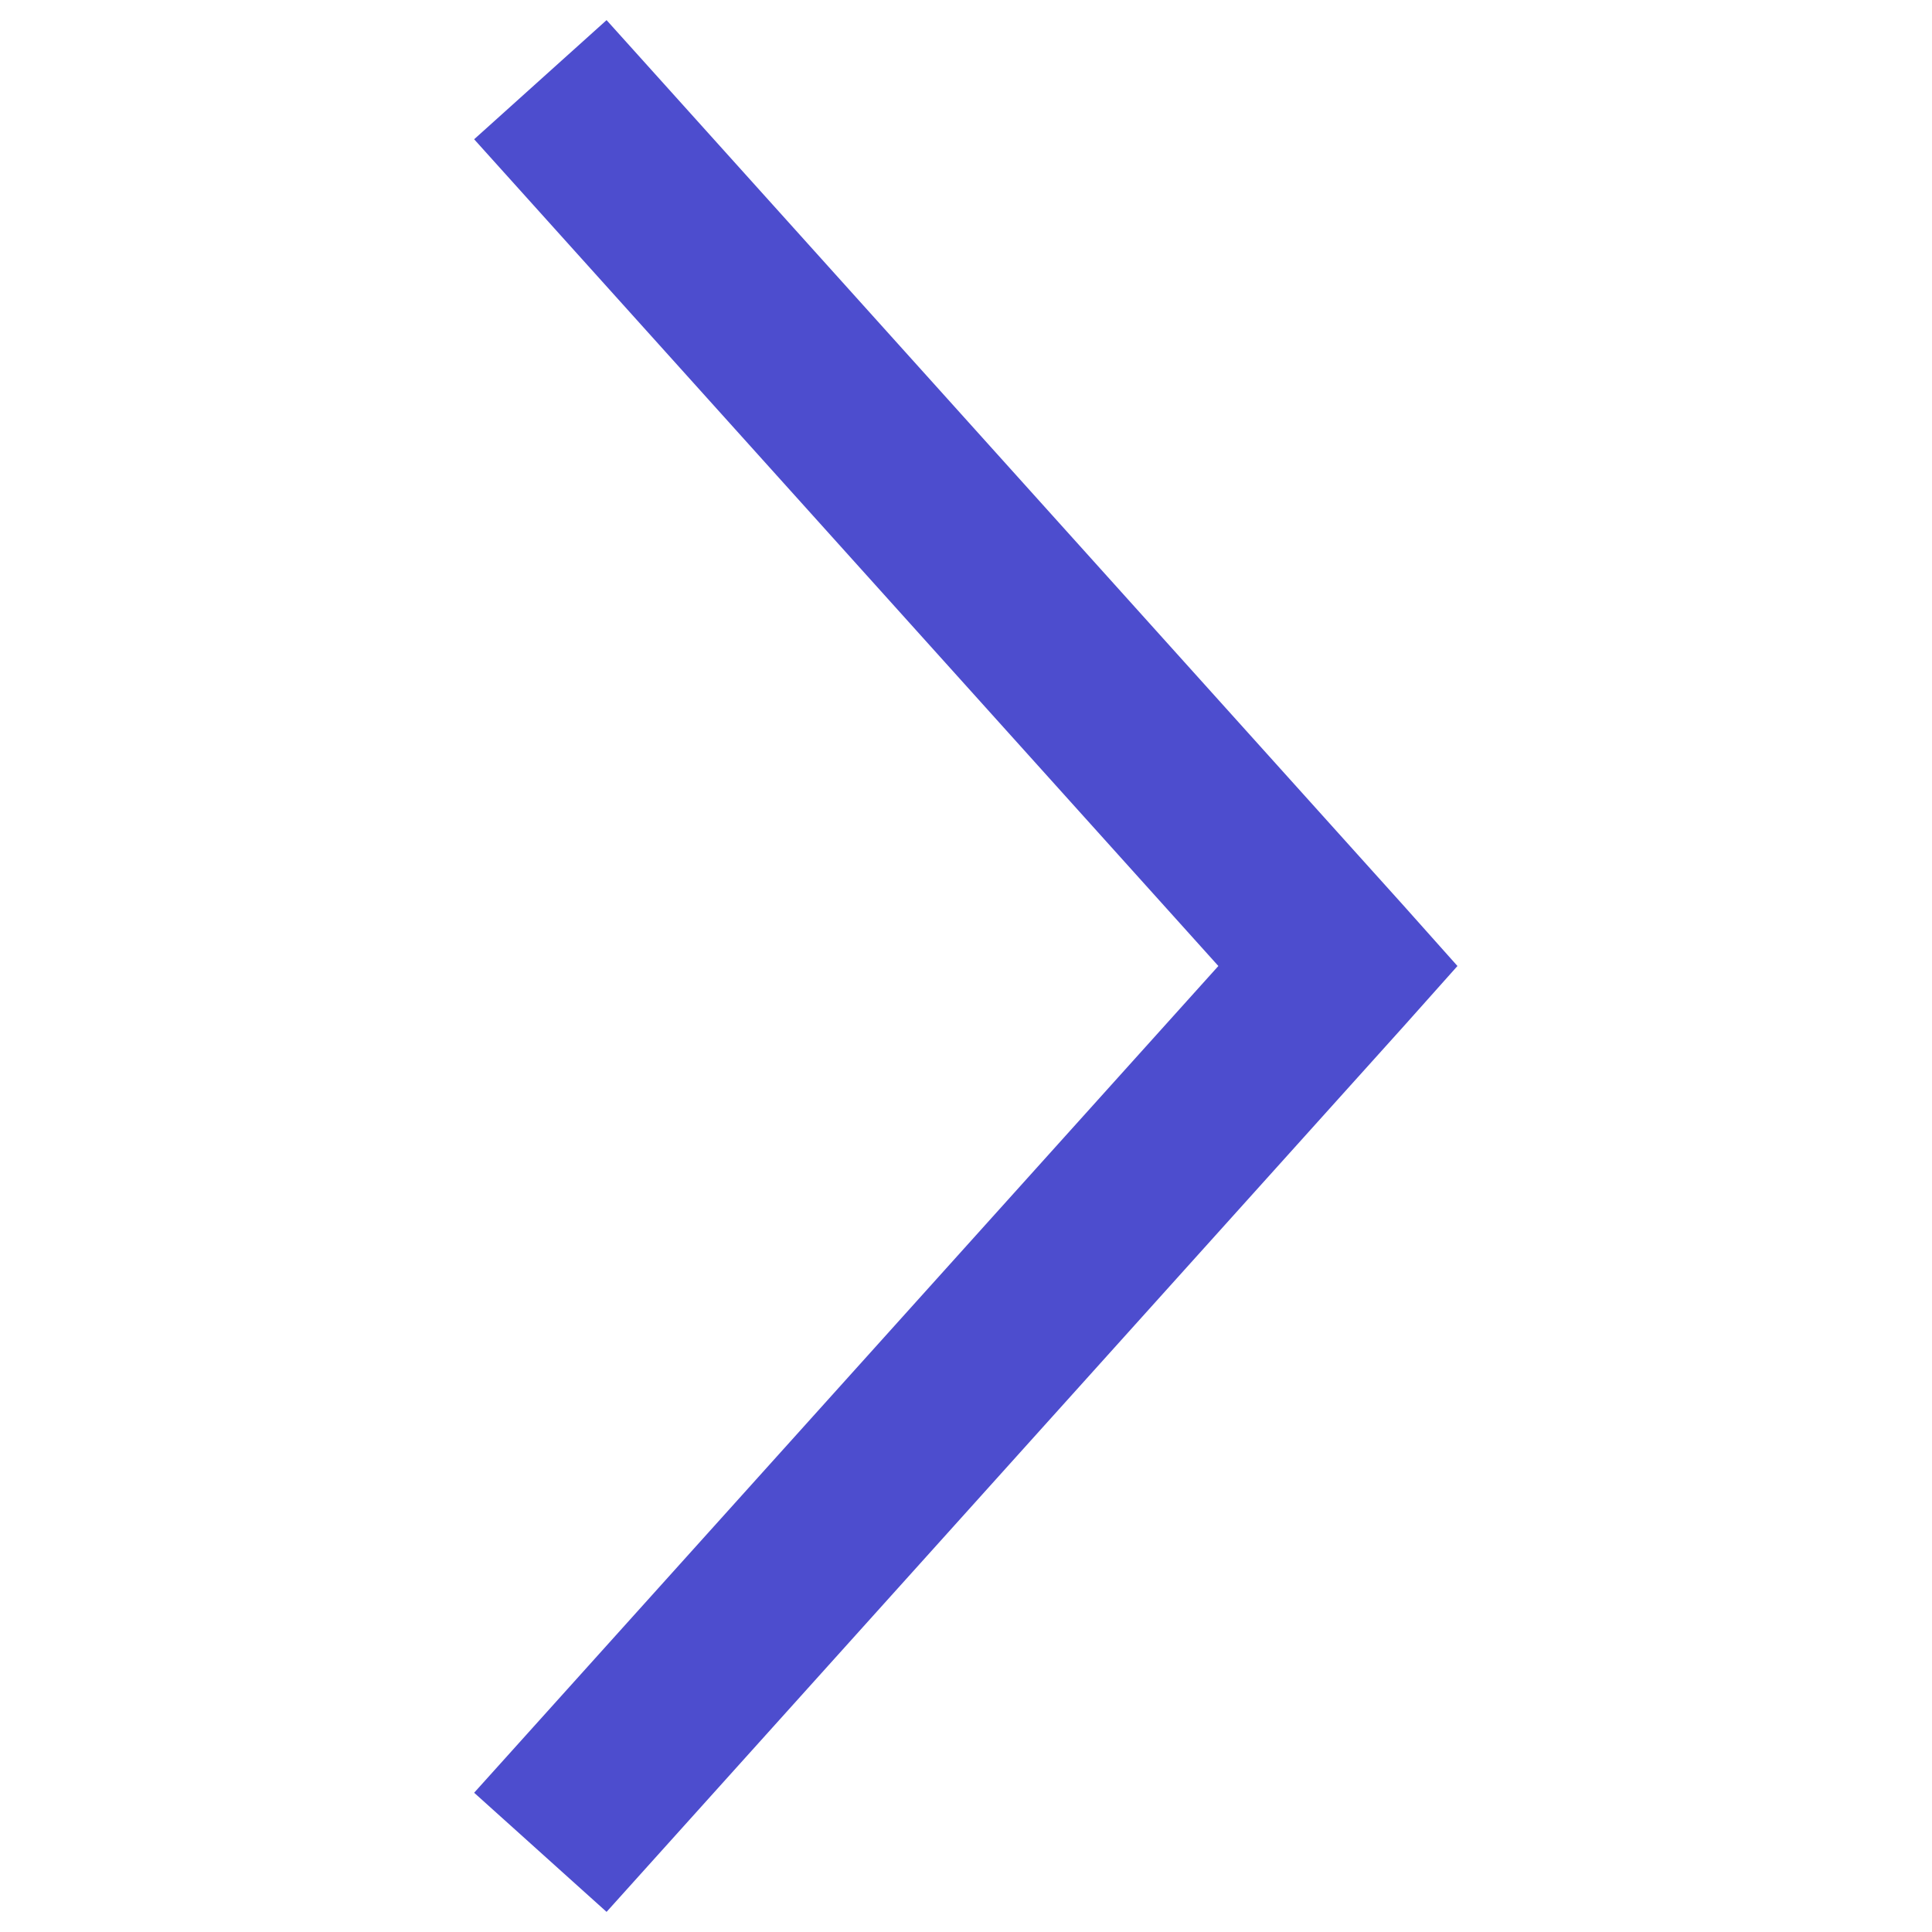
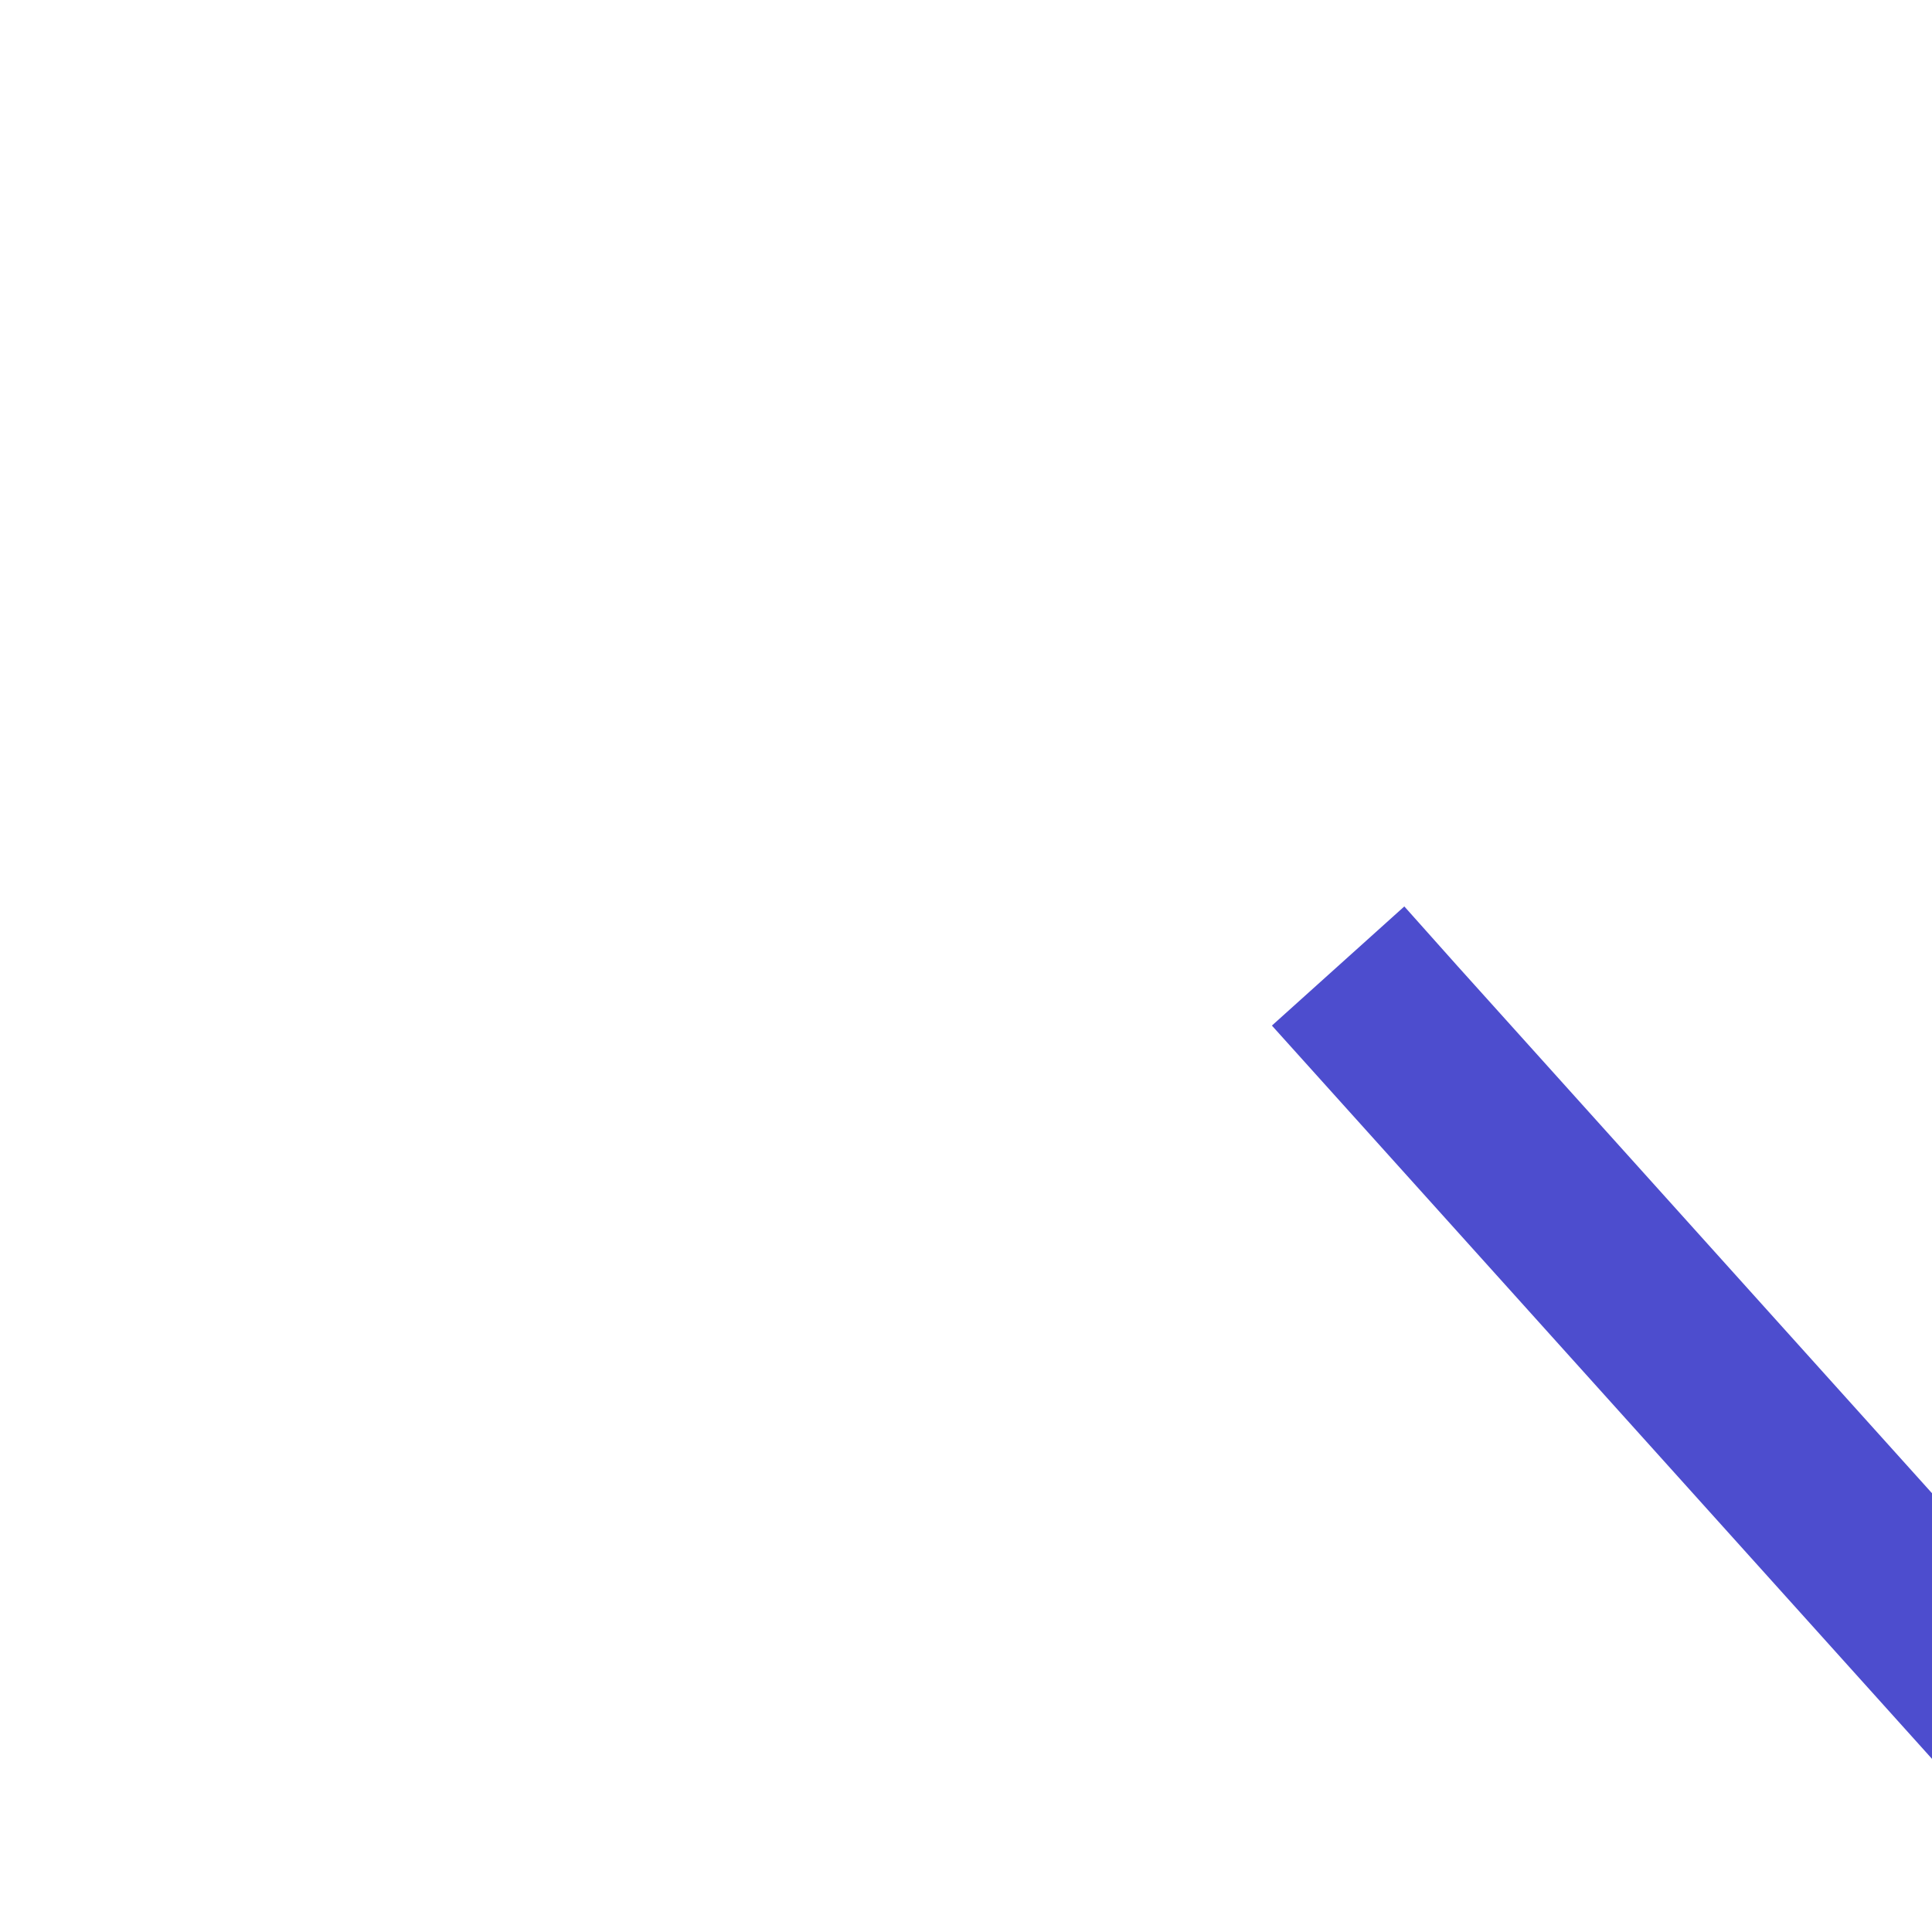
<svg xmlns="http://www.w3.org/2000/svg" id="Camada_1" viewBox="0 0 48 48">
  <defs>
    <style>
      .cls-1 {
        fill: #4d4dce;
      }
    </style>
  </defs>
-   <path class="cls-1" d="M36.21,24l-1.32-1.48L15.07.5l-3.29,2.96,18.49,20.54-18.49,20.54,3.29,2.96,19.82-22.02,1.32-1.48Z" />
+   <path class="cls-1" d="M36.21,24l-1.32-1.48l-3.29,2.96,18.49,20.54-18.49,20.54,3.29,2.96,19.82-22.02,1.32-1.48Z" />
</svg>